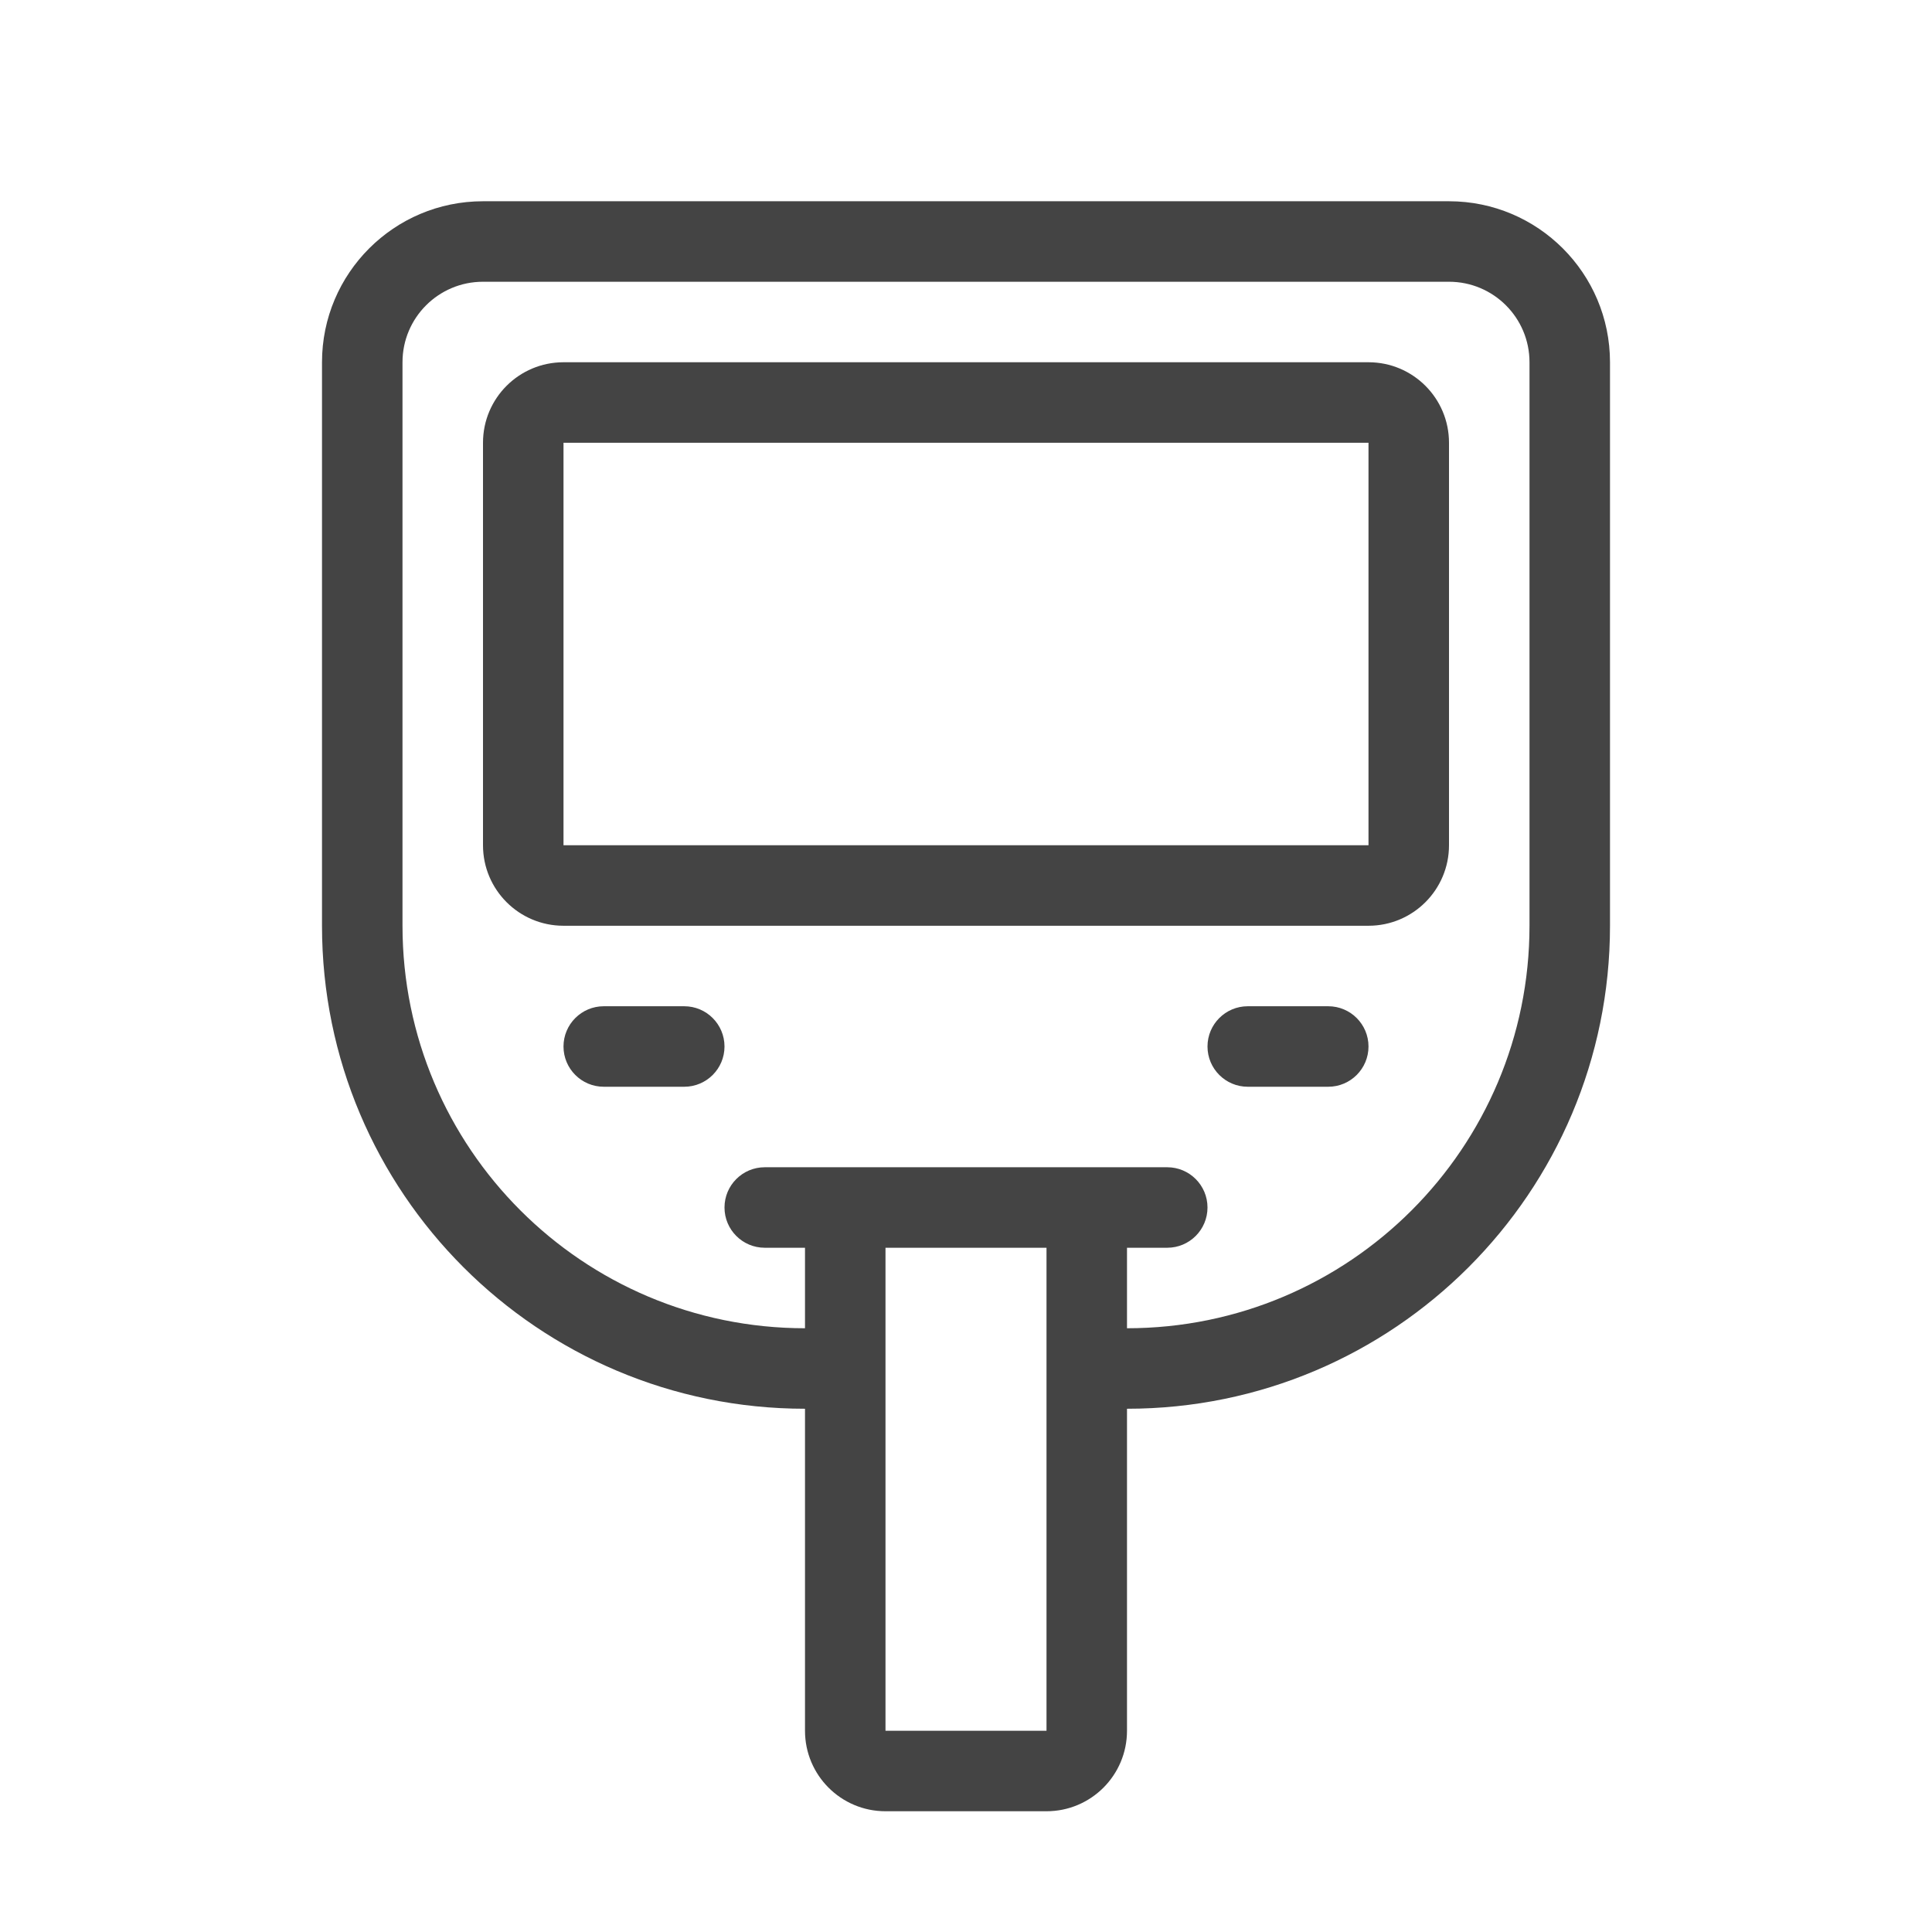
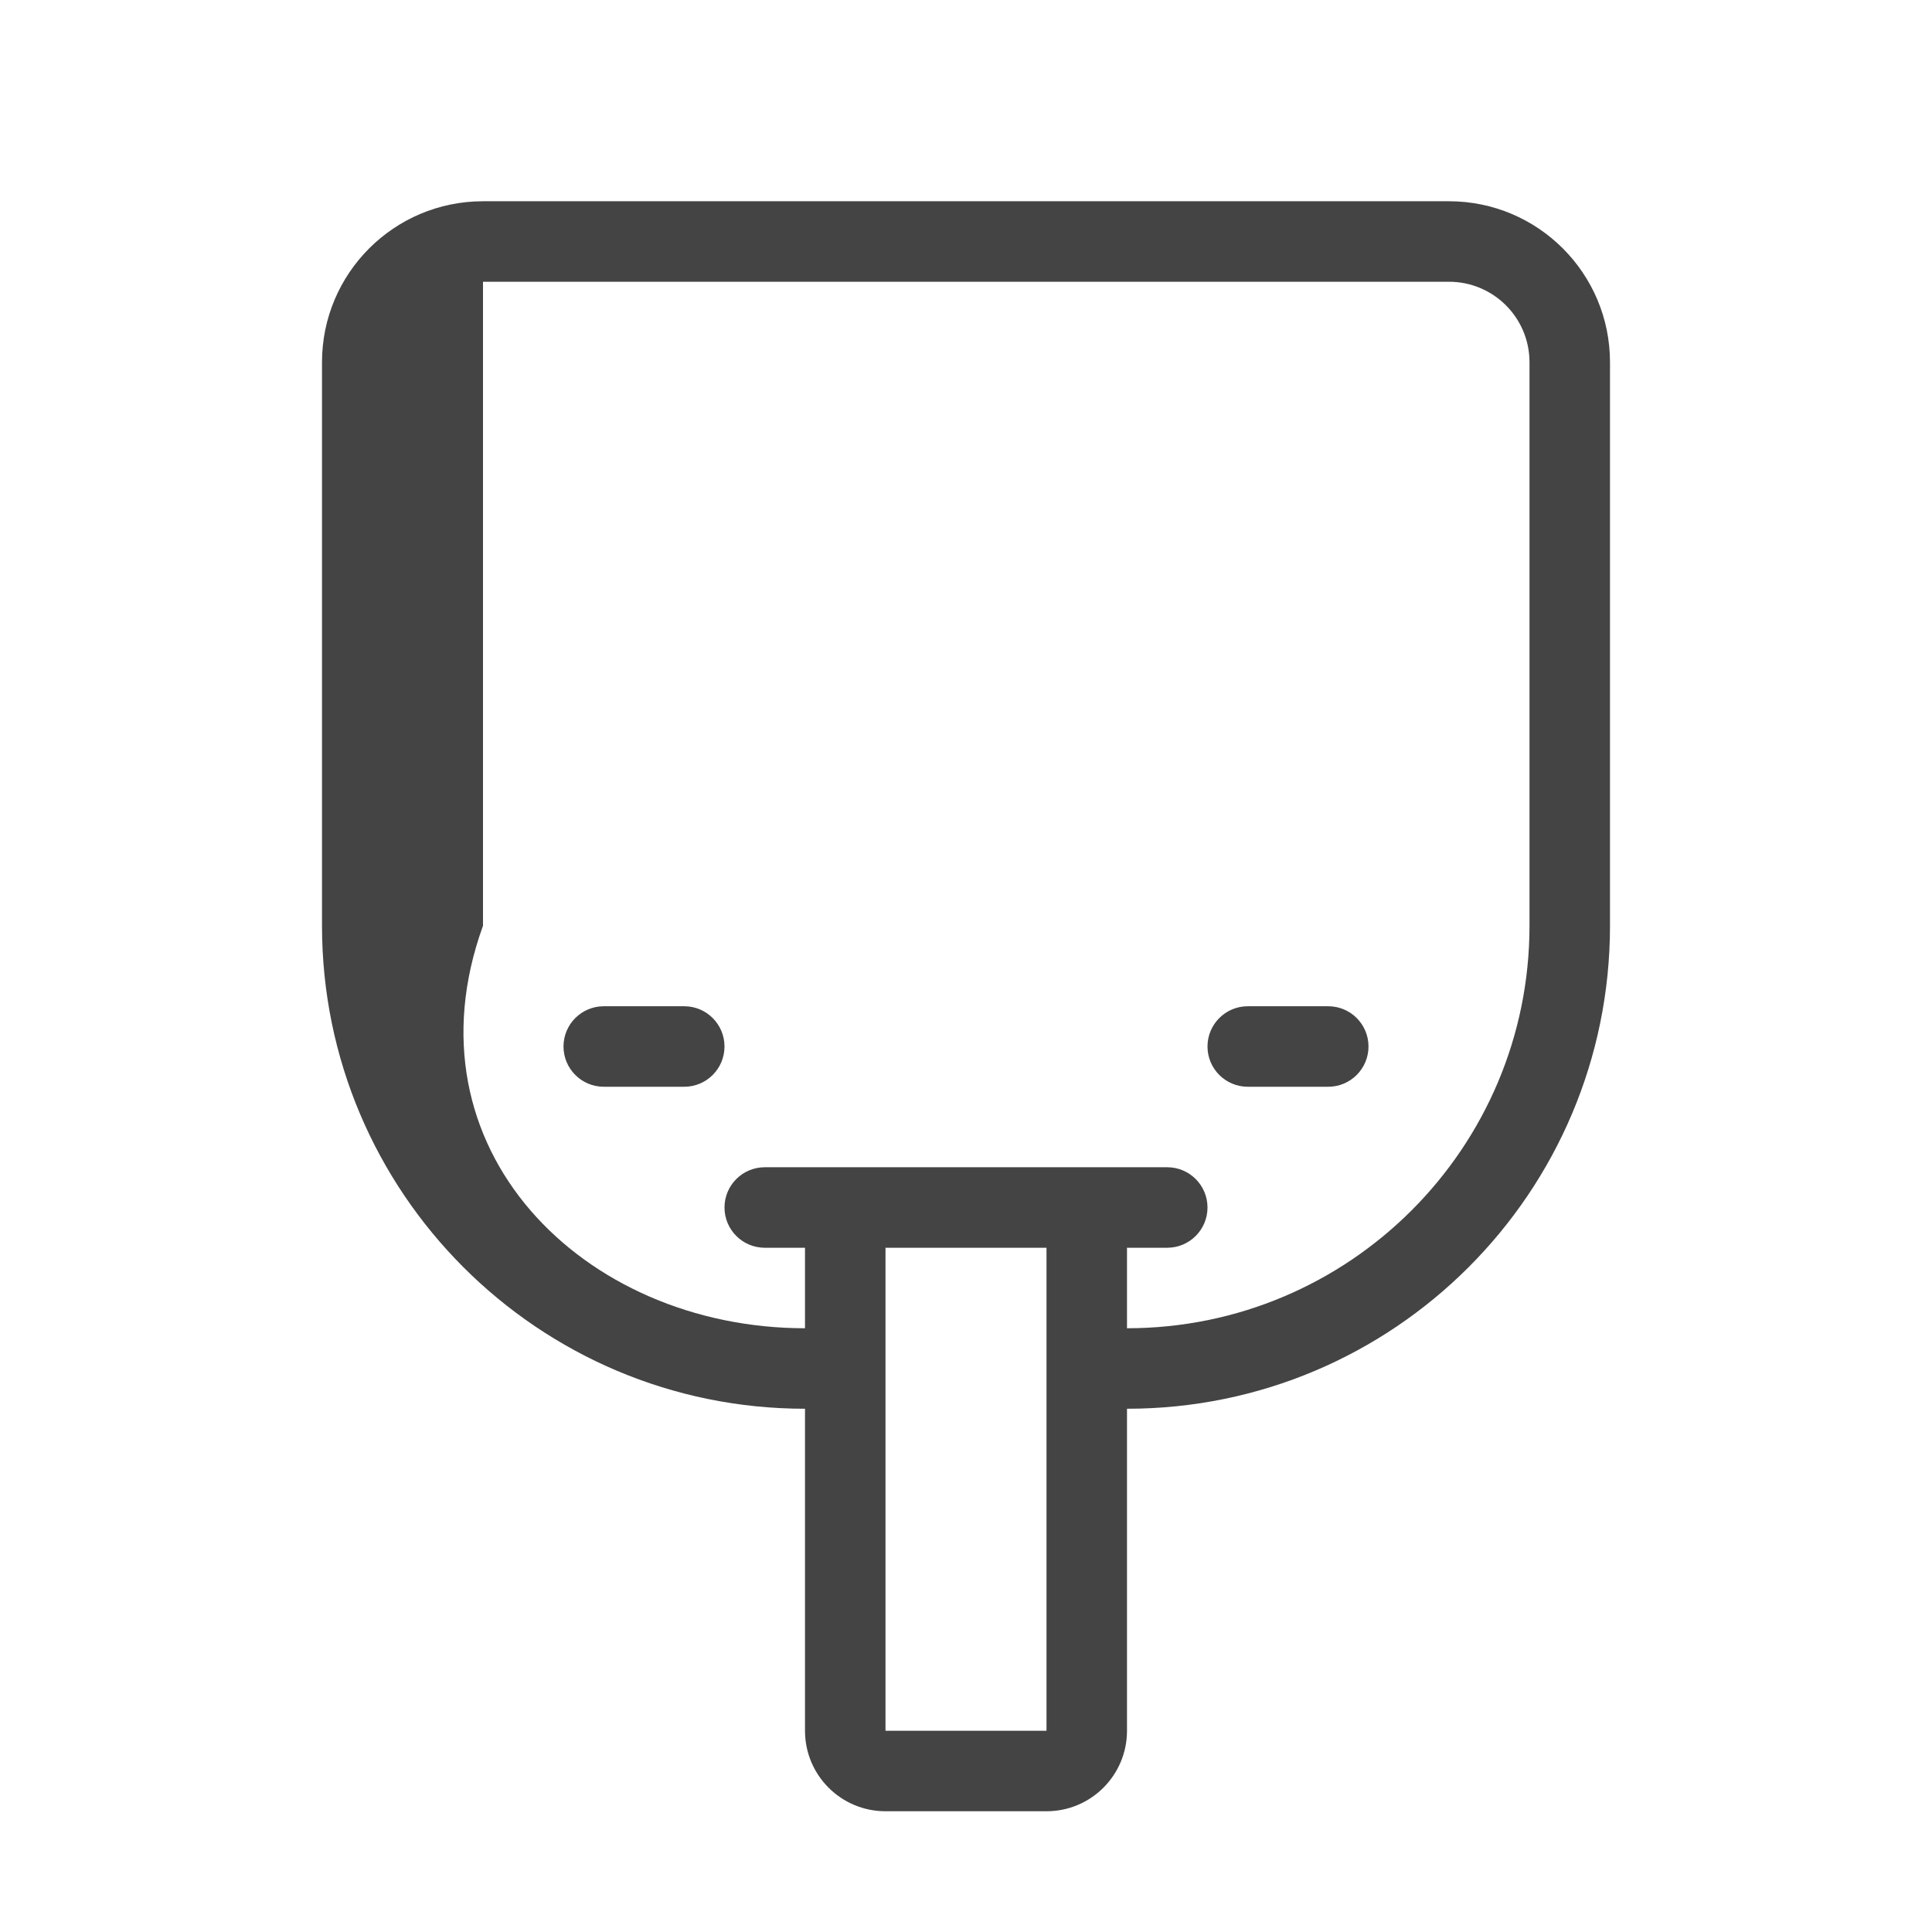
<svg xmlns="http://www.w3.org/2000/svg" width="48" height="48" viewBox="0 0 48 48" fill="none">
-   <path fill-rule="evenodd" clip-rule="evenodd" d="M34 11H14L14 21H34V11ZM14 9C12.895 9 12 9.895 12 11V21C12 22.105 12.895 23 14 23H34C35.105 23 36 22.105 36 21V11C36 9.895 35.105 9 34 9H14Z" fill="#444444" />
  <path fill-rule="evenodd" clip-rule="evenodd" d="M15 25C14.448 25 14 25.448 14 26C14 26.552 14.448 27 15 27H17C17.552 27 18 26.552 18 26C18 25.448 17.552 25 17 25H15Z" fill="#444444" />
  <path fill-rule="evenodd" clip-rule="evenodd" d="M31 25C30.448 25 30 25.448 30 26C30 26.552 30.448 27 31 27H33C33.552 27 34 26.552 34 26C34 25.448 33.552 25 33 25H31Z" fill="#444444" />
-   <path fill-rule="evenodd" clip-rule="evenodd" d="M28 35V43C28 44.105 27.105 45 26 45H22C20.895 45 20 44.105 20 43V35C13.373 35 8 29.627 8 23V9C8 6.791 9.791 5 12 5H36C38.209 5 40 6.791 40 9V23C40 29.627 34.627 35 28 35ZM36 7H12C10.895 7 10 7.895 10 9V23C10 28.523 14.477 33 20 33V31H19C18.448 31 18 30.552 18 30C18 29.448 18.448 29 19 29H29C29.552 29 30 29.448 30 30C30 30.552 29.552 31 29 31H28V33C33.523 33 38 28.523 38 23V9C38 7.895 37.105 7 36 7ZM22 43V31H26V43H22Z" fill="#444444" />
+   <path fill-rule="evenodd" clip-rule="evenodd" d="M28 35V43C28 44.105 27.105 45 26 45H22C20.895 45 20 44.105 20 43V35C13.373 35 8 29.627 8 23V9C8 6.791 9.791 5 12 5H36C38.209 5 40 6.791 40 9V23C40 29.627 34.627 35 28 35ZM36 7H12V23C10 28.523 14.477 33 20 33V31H19C18.448 31 18 30.552 18 30C18 29.448 18.448 29 19 29H29C29.552 29 30 29.448 30 30C30 30.552 29.552 31 29 31H28V33C33.523 33 38 28.523 38 23V9C38 7.895 37.105 7 36 7ZM22 43V31H26V43H22Z" fill="#444444" />
</svg>